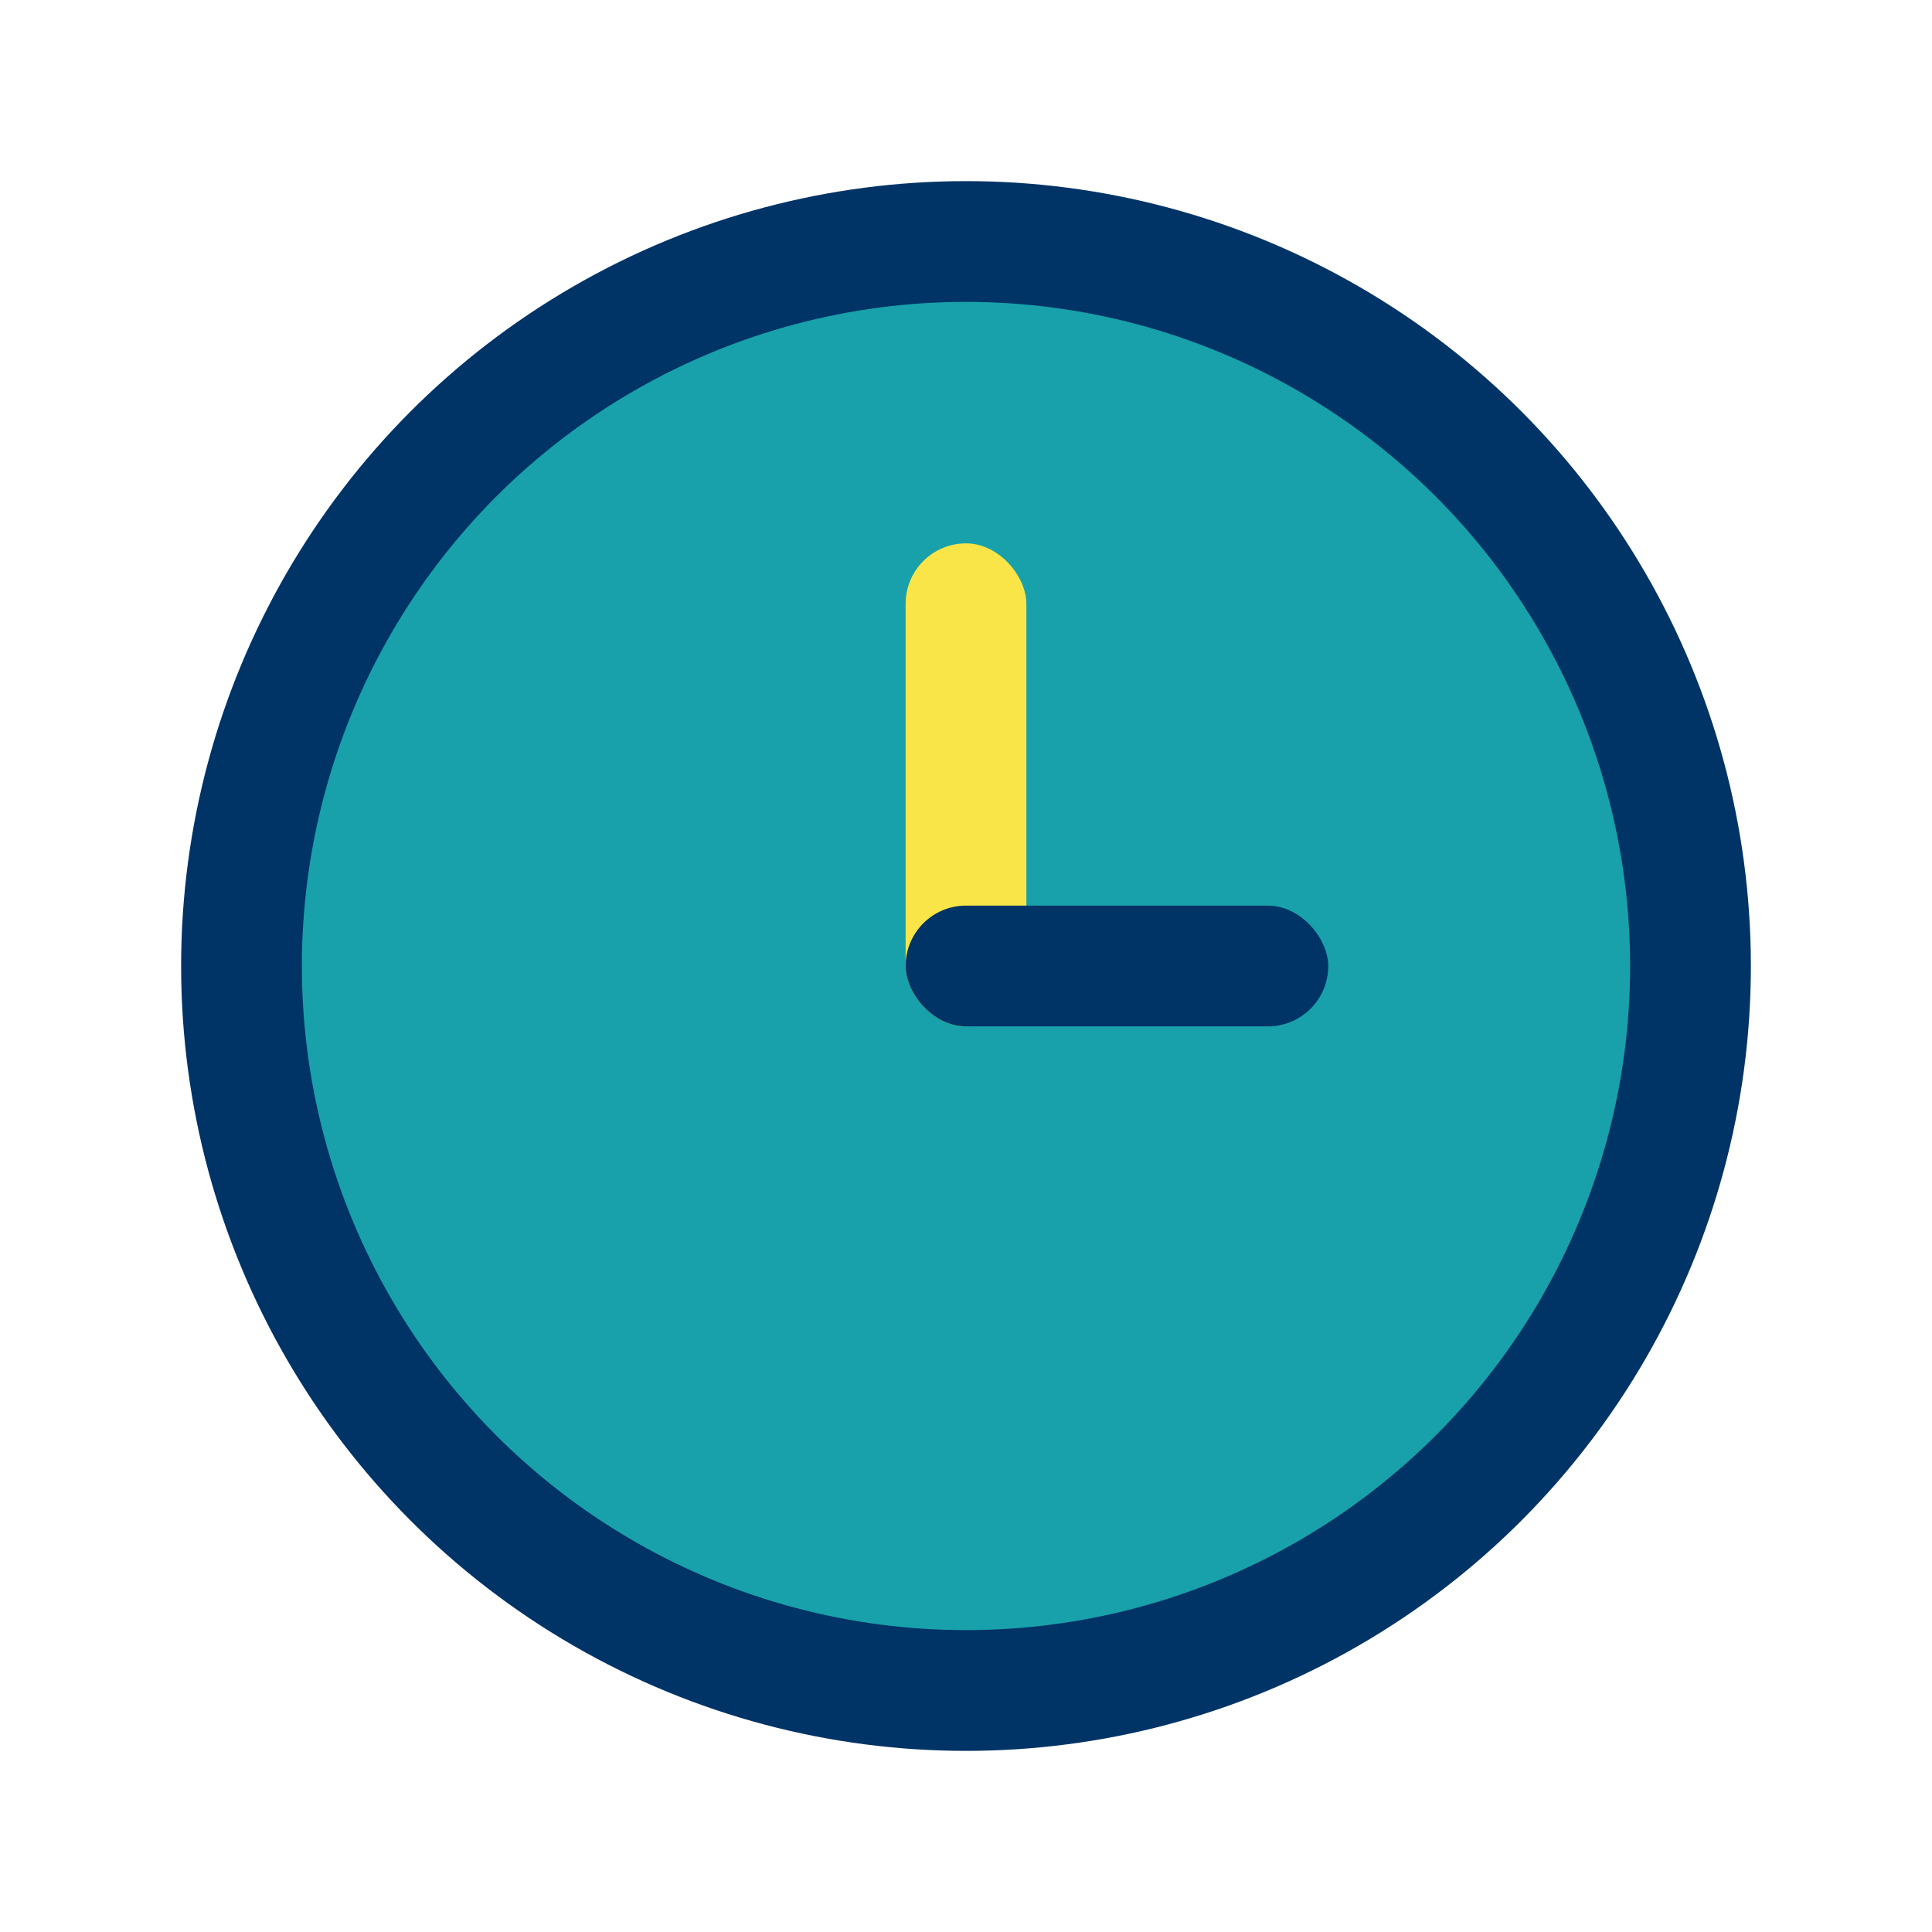
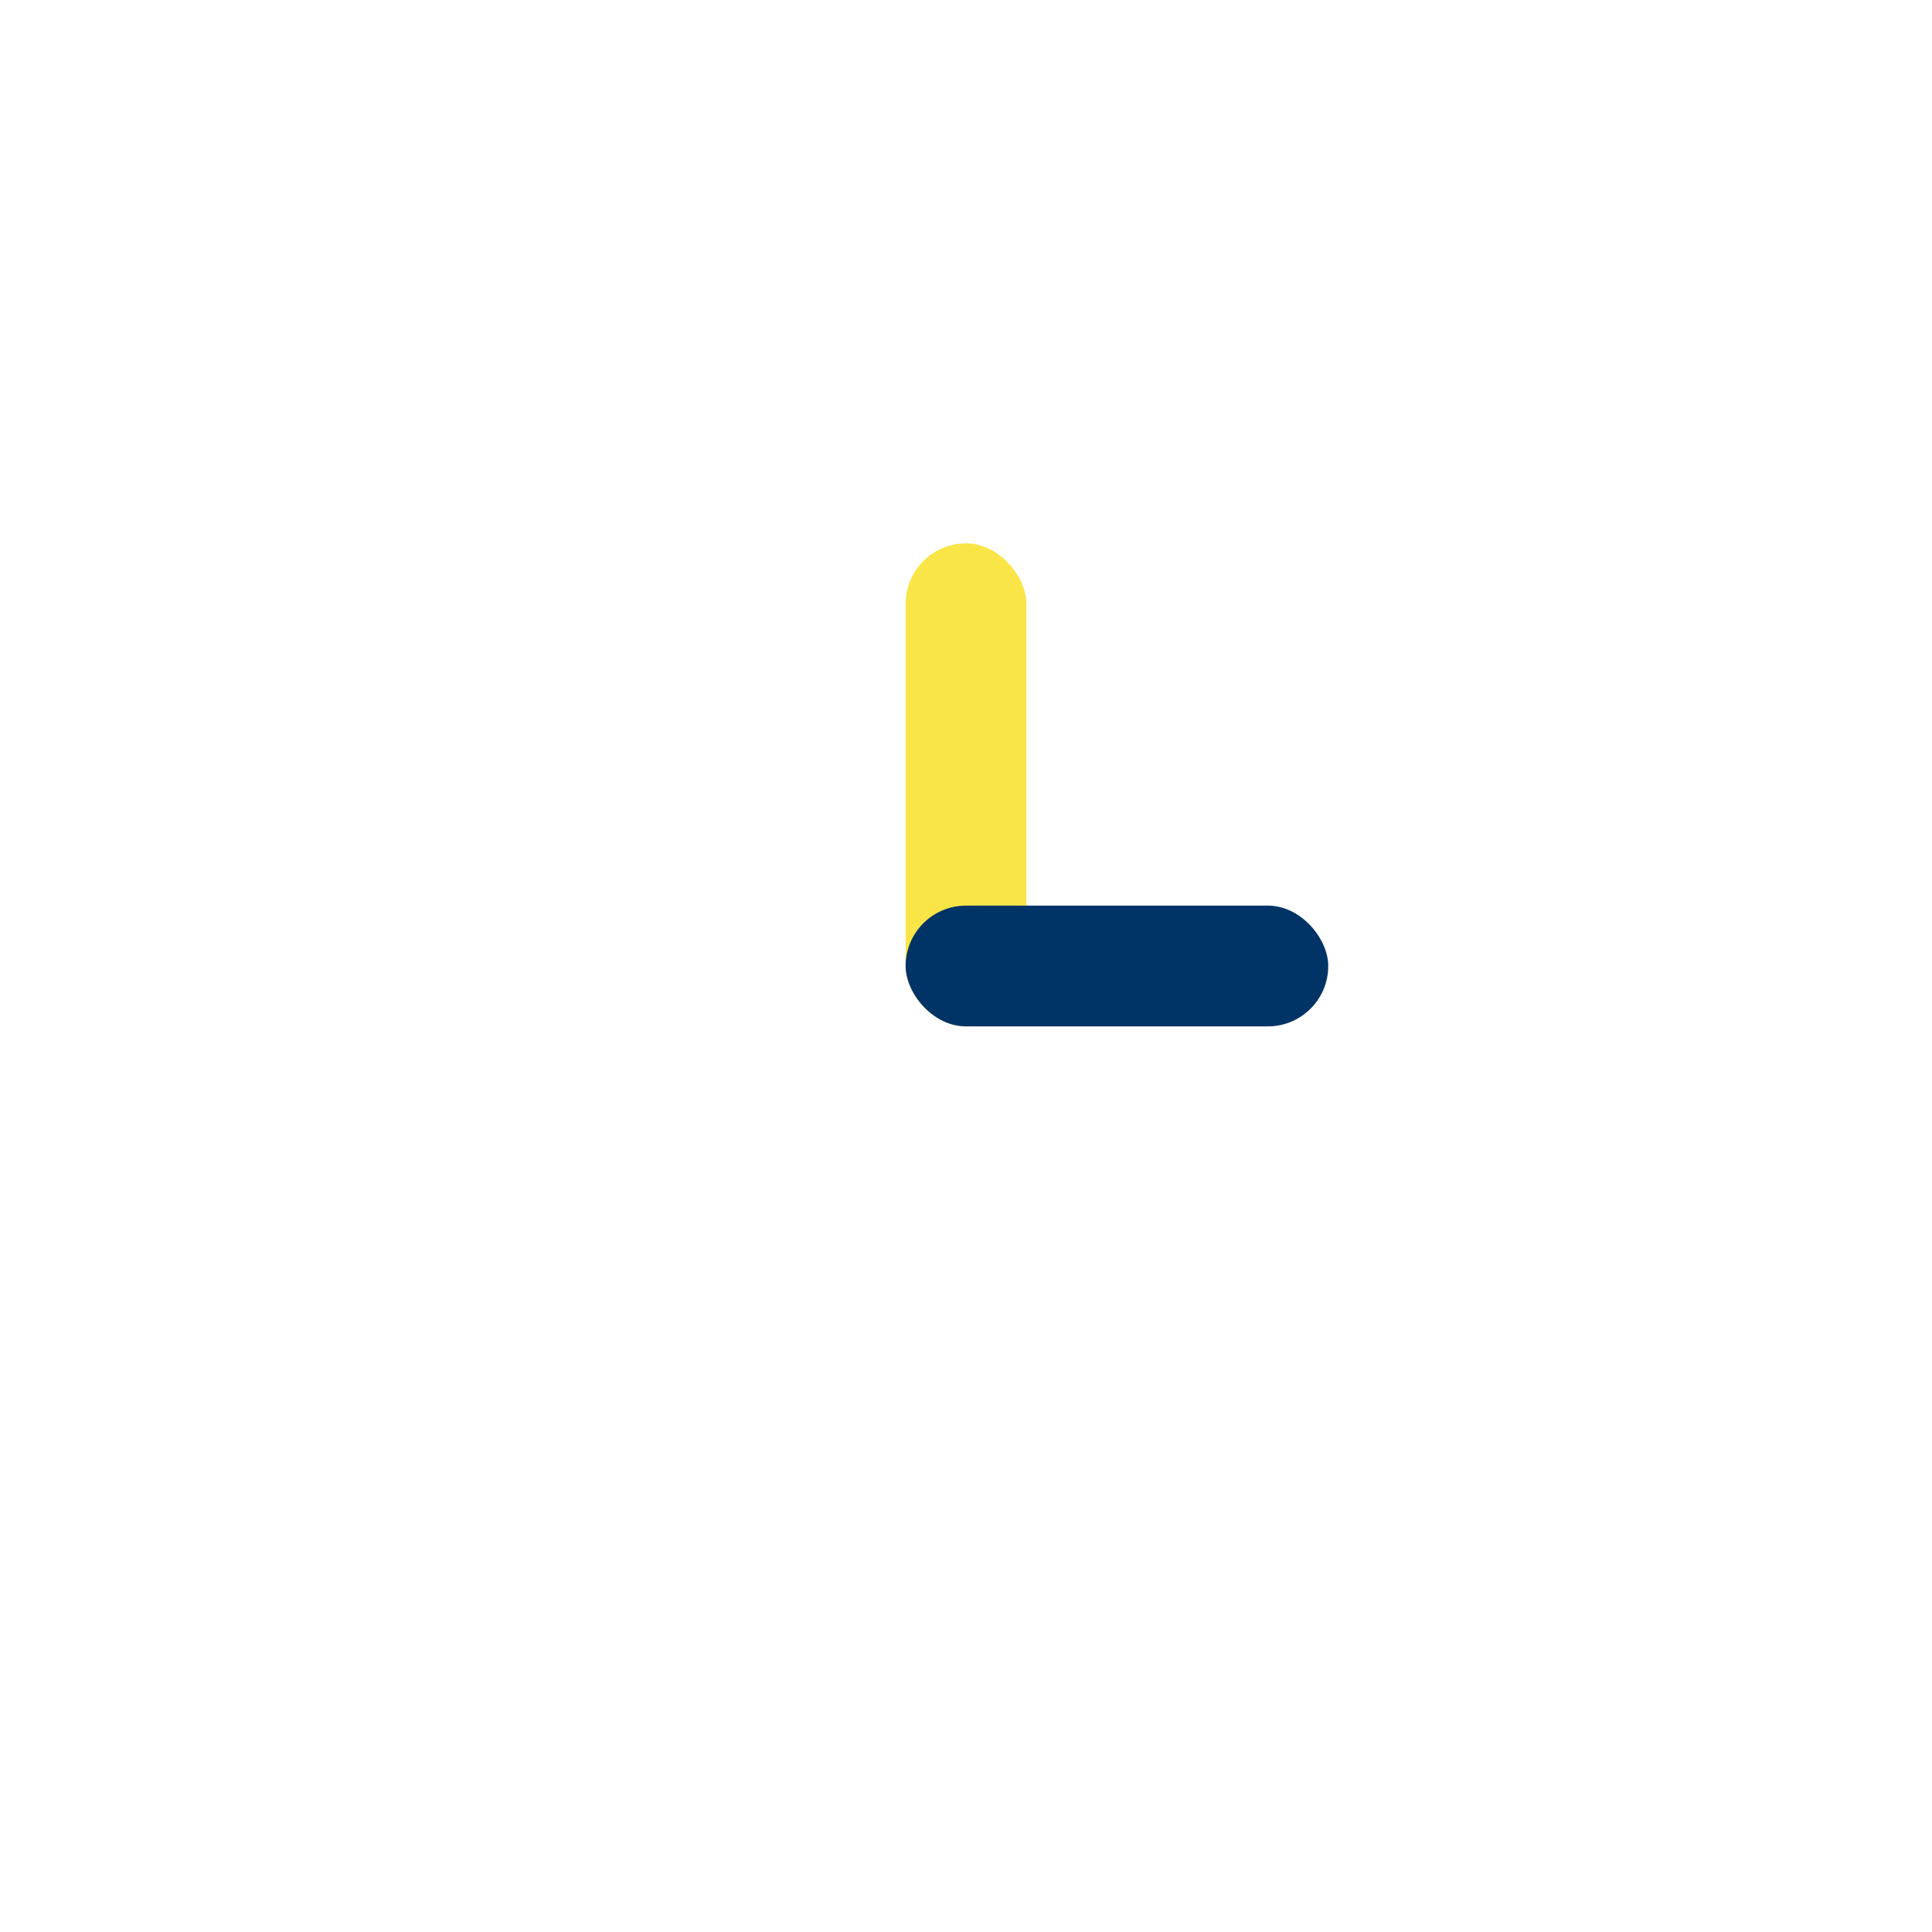
<svg xmlns="http://www.w3.org/2000/svg" width="32" height="32" viewBox="0 0 32 32">
-   <circle cx="16" cy="16" r="12" fill="#18A1AA" stroke="#003366" stroke-width="2" />
  <rect x="15" y="9" width="2" height="8" rx="1" fill="#F9E547" />
  <rect x="15" y="15" width="7" height="2" rx="1" fill="#003366" />
</svg>